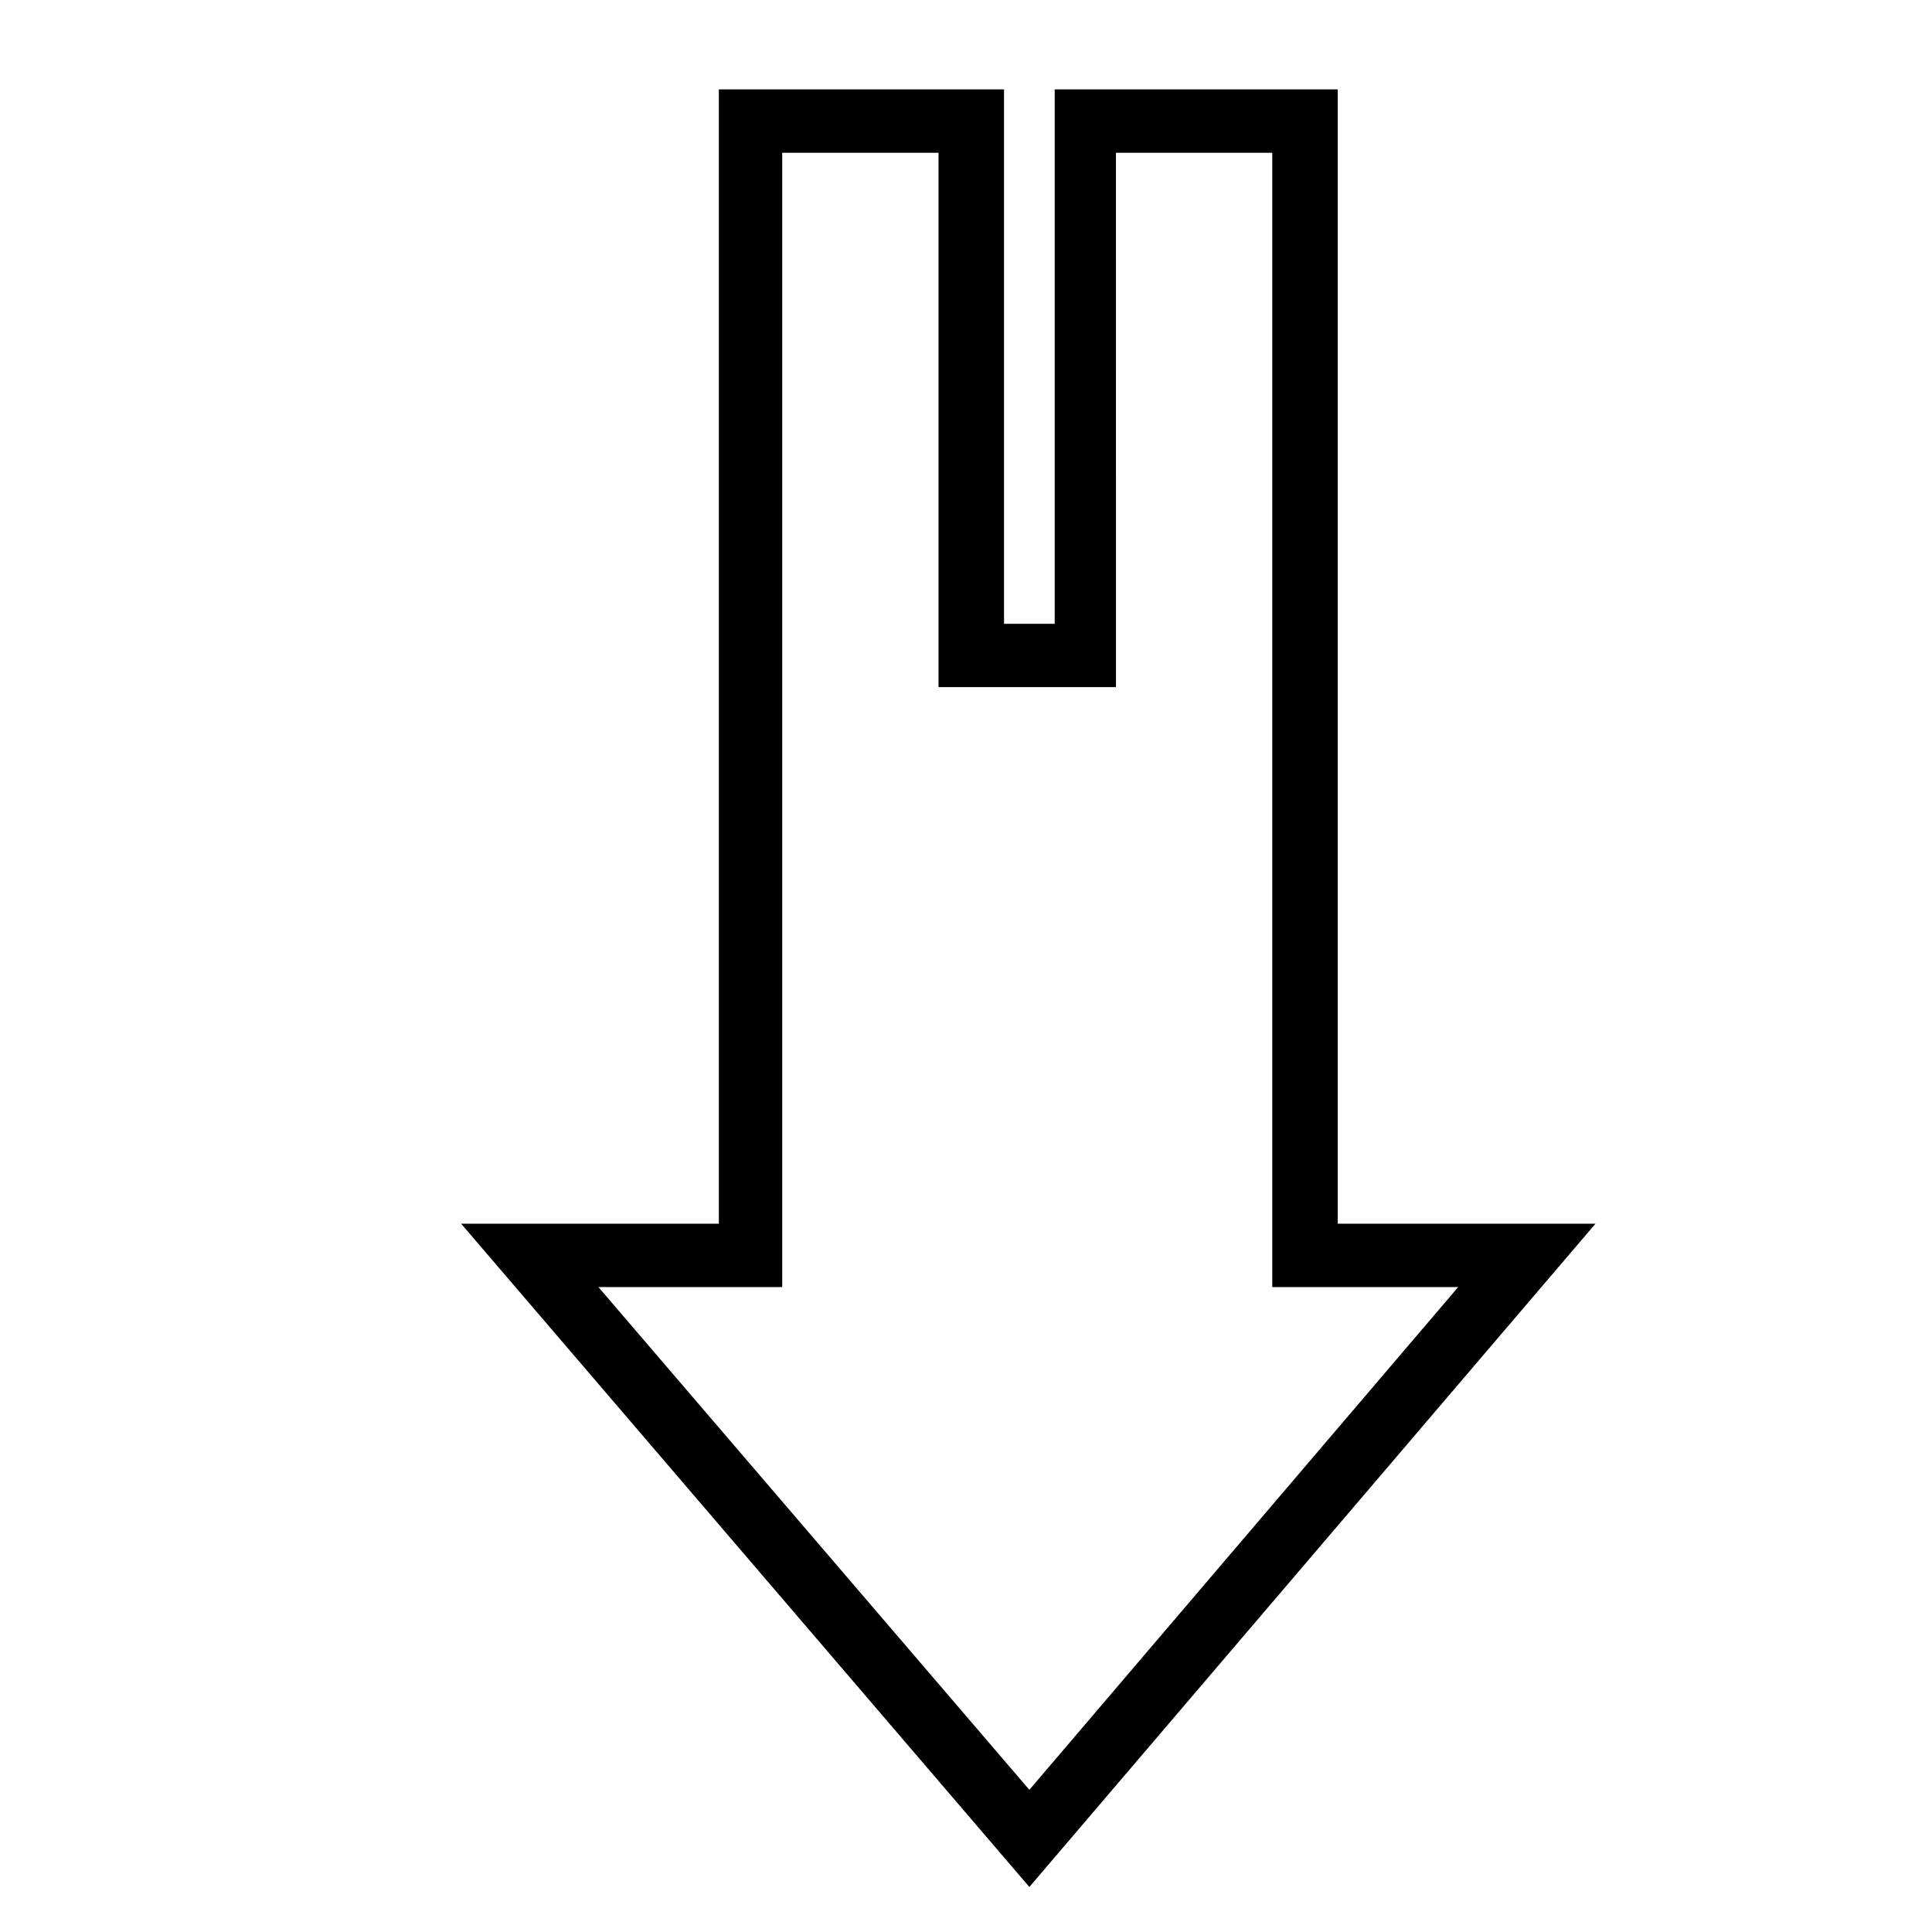
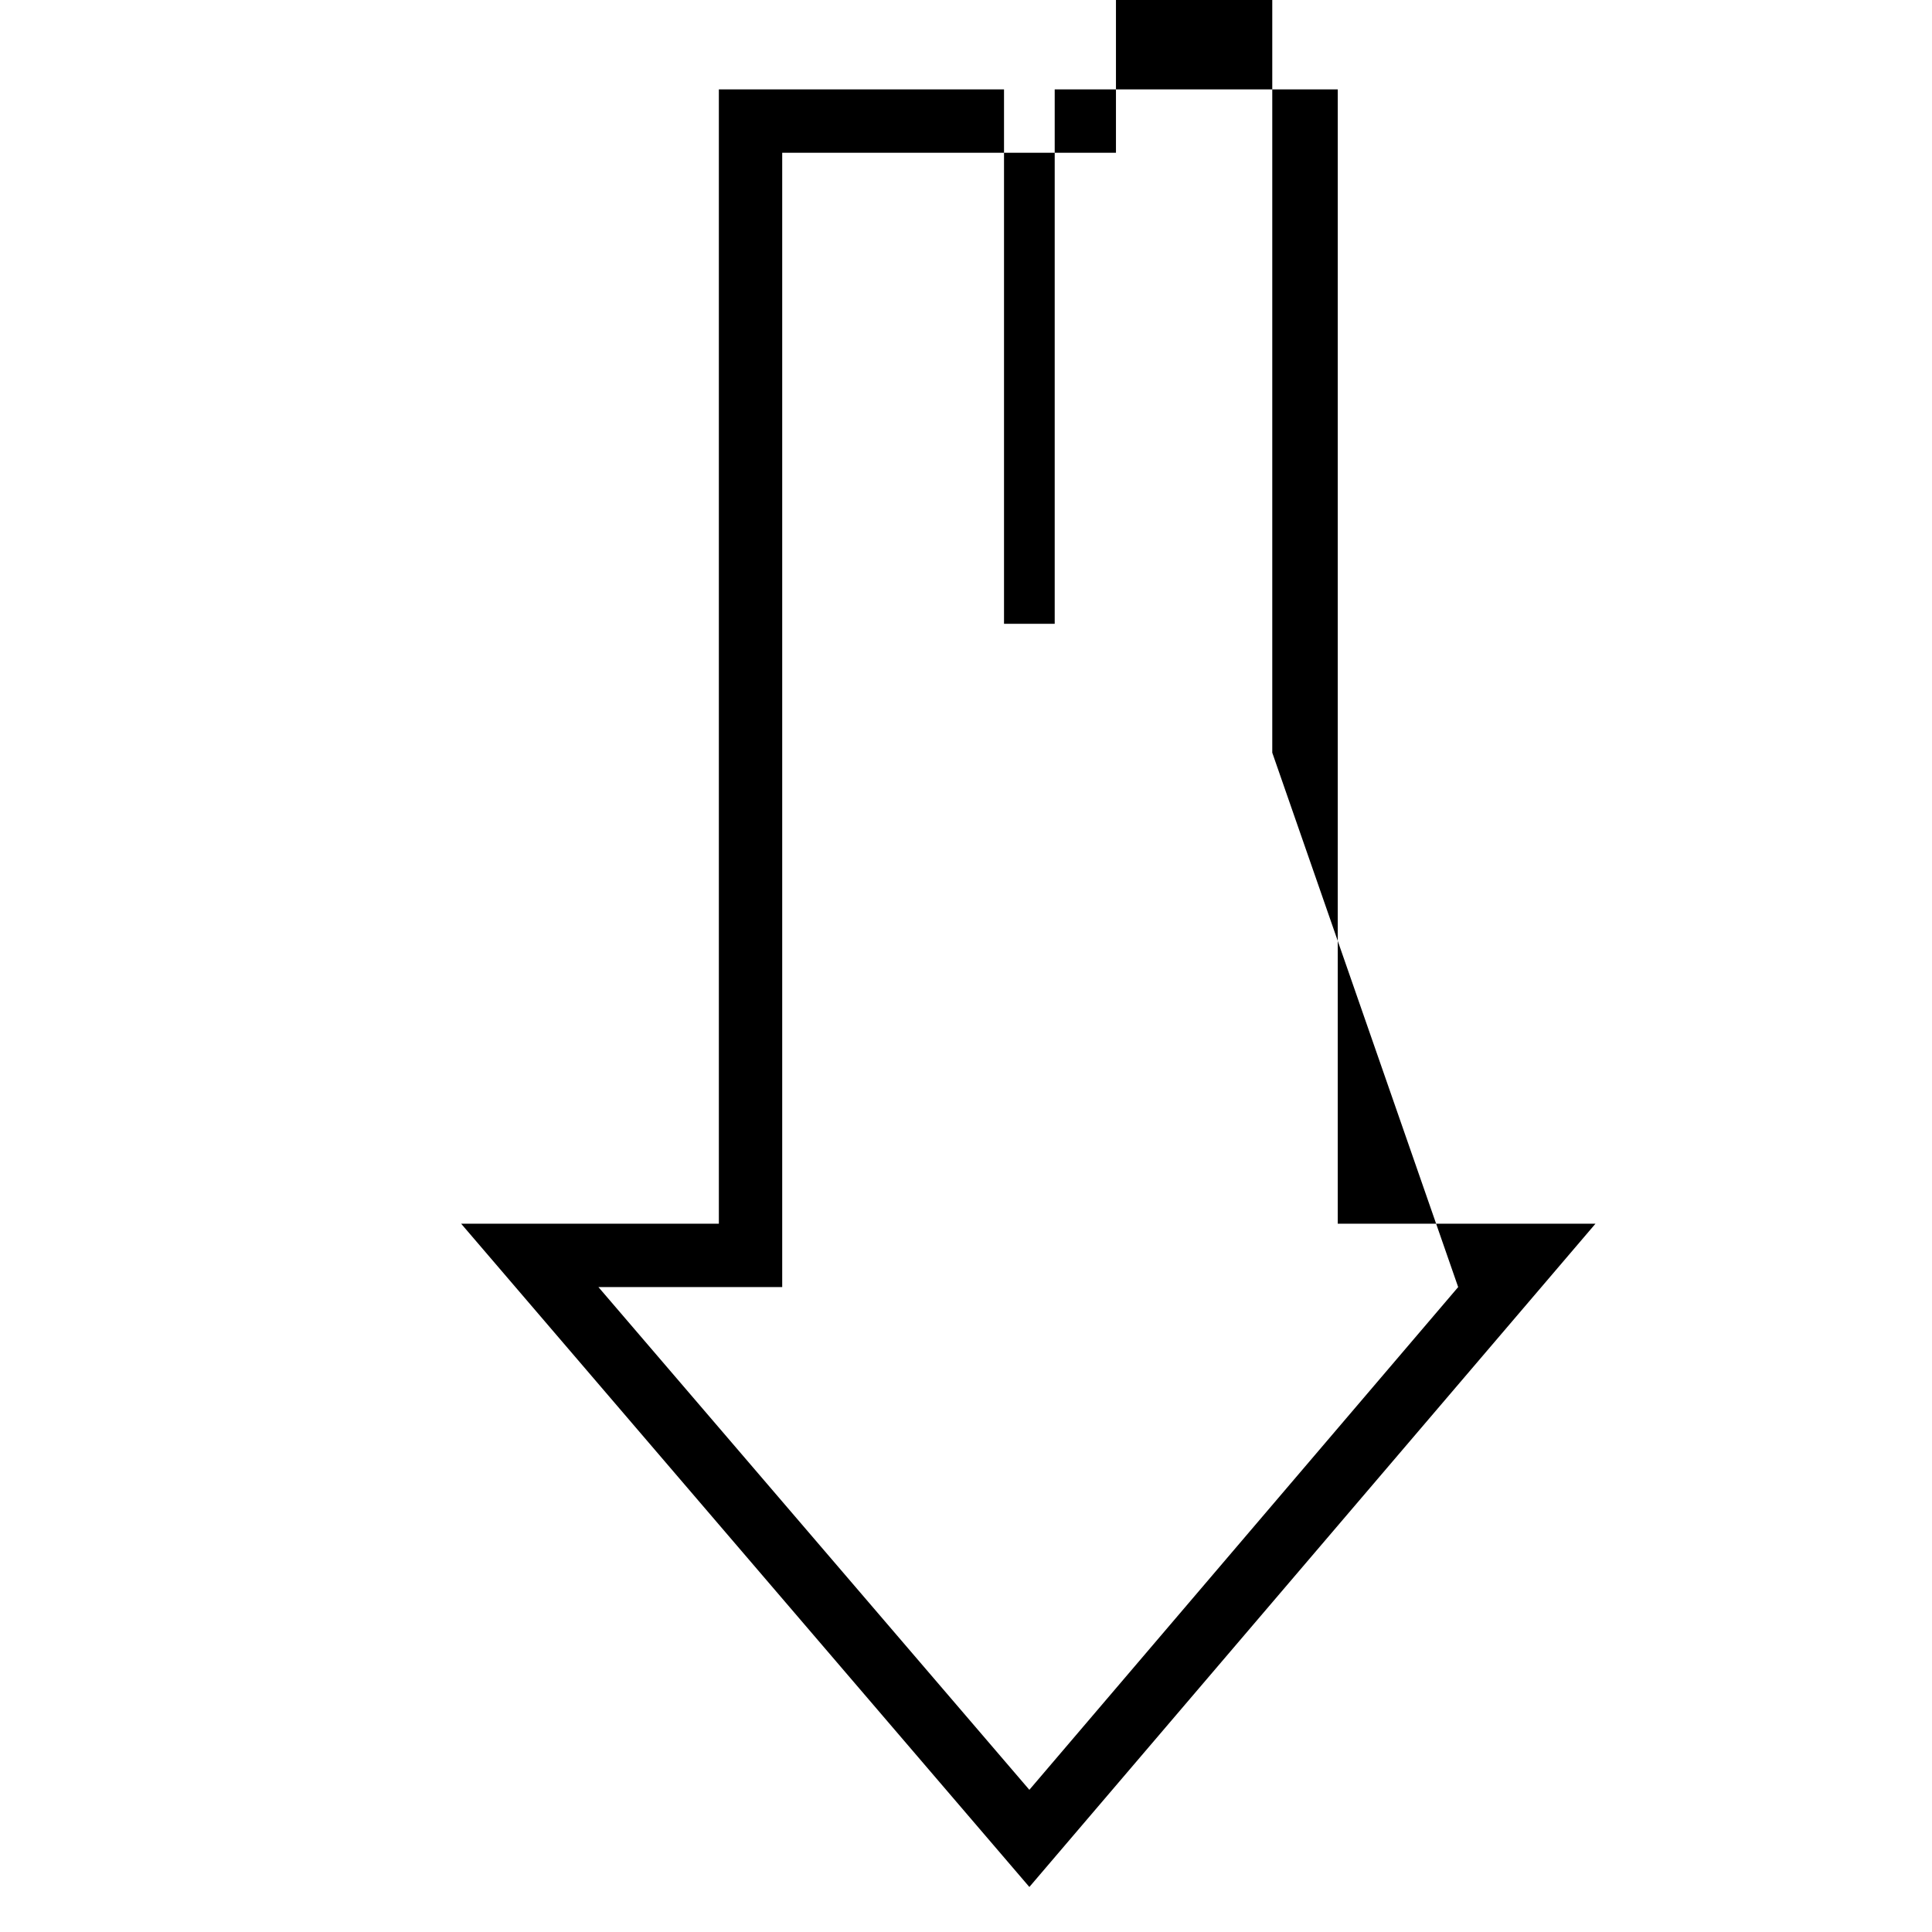
<svg xmlns="http://www.w3.org/2000/svg" fill="#000000" width="800px" height="800px" version="1.1" viewBox="144 144 512 512">
-   <path d="m498.52 167.69h-75.012v141.62h-13.434v-141.62h-75.57v300.61h-68.293l150.58 175.77 150.02-175.77h-68.297zm31.91 317.4-113.64 133.23-114.2-133.23h48.703v-300.61h41.426v141.62h47.023l-0.004-141.62h41.426v300.61z" />
+   <path d="m498.52 167.69h-75.012v141.62h-13.434v-141.62h-75.57v300.61h-68.293l150.58 175.77 150.02-175.77h-68.297zm31.91 317.4-113.64 133.23-114.2-133.23h48.703v-300.61h41.426h47.023l-0.004-141.62h41.426v300.61z" />
</svg>